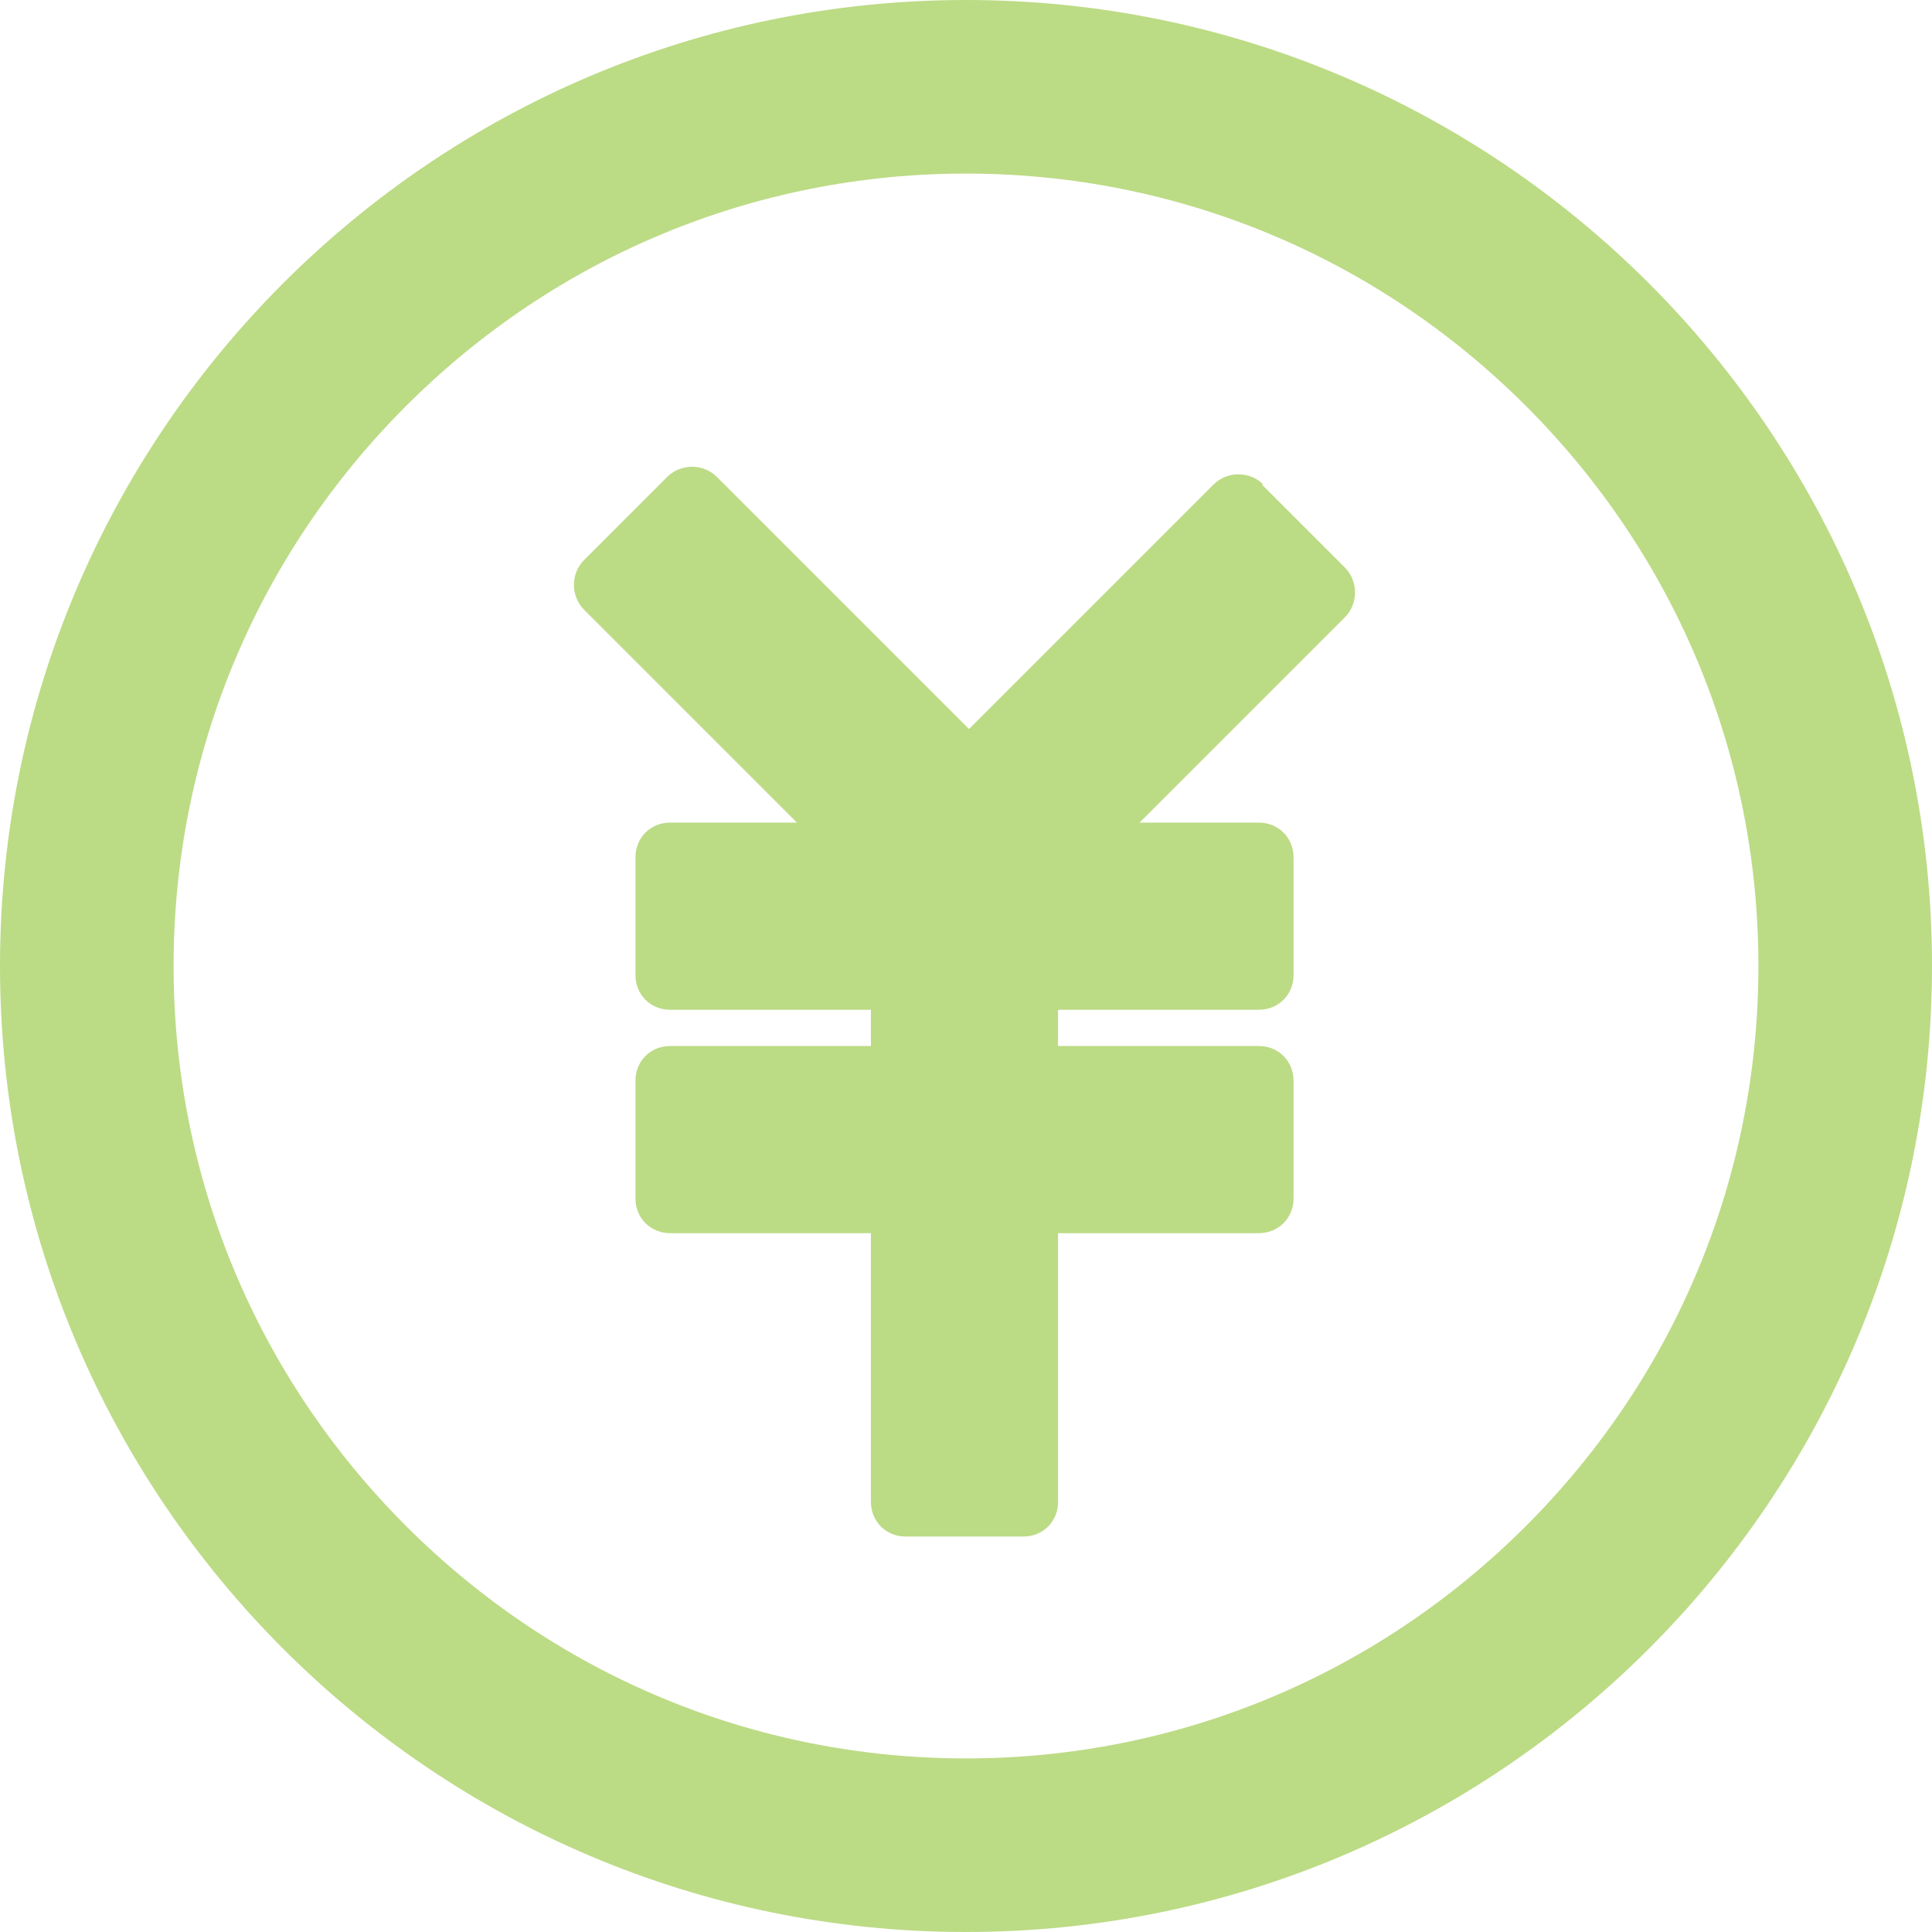
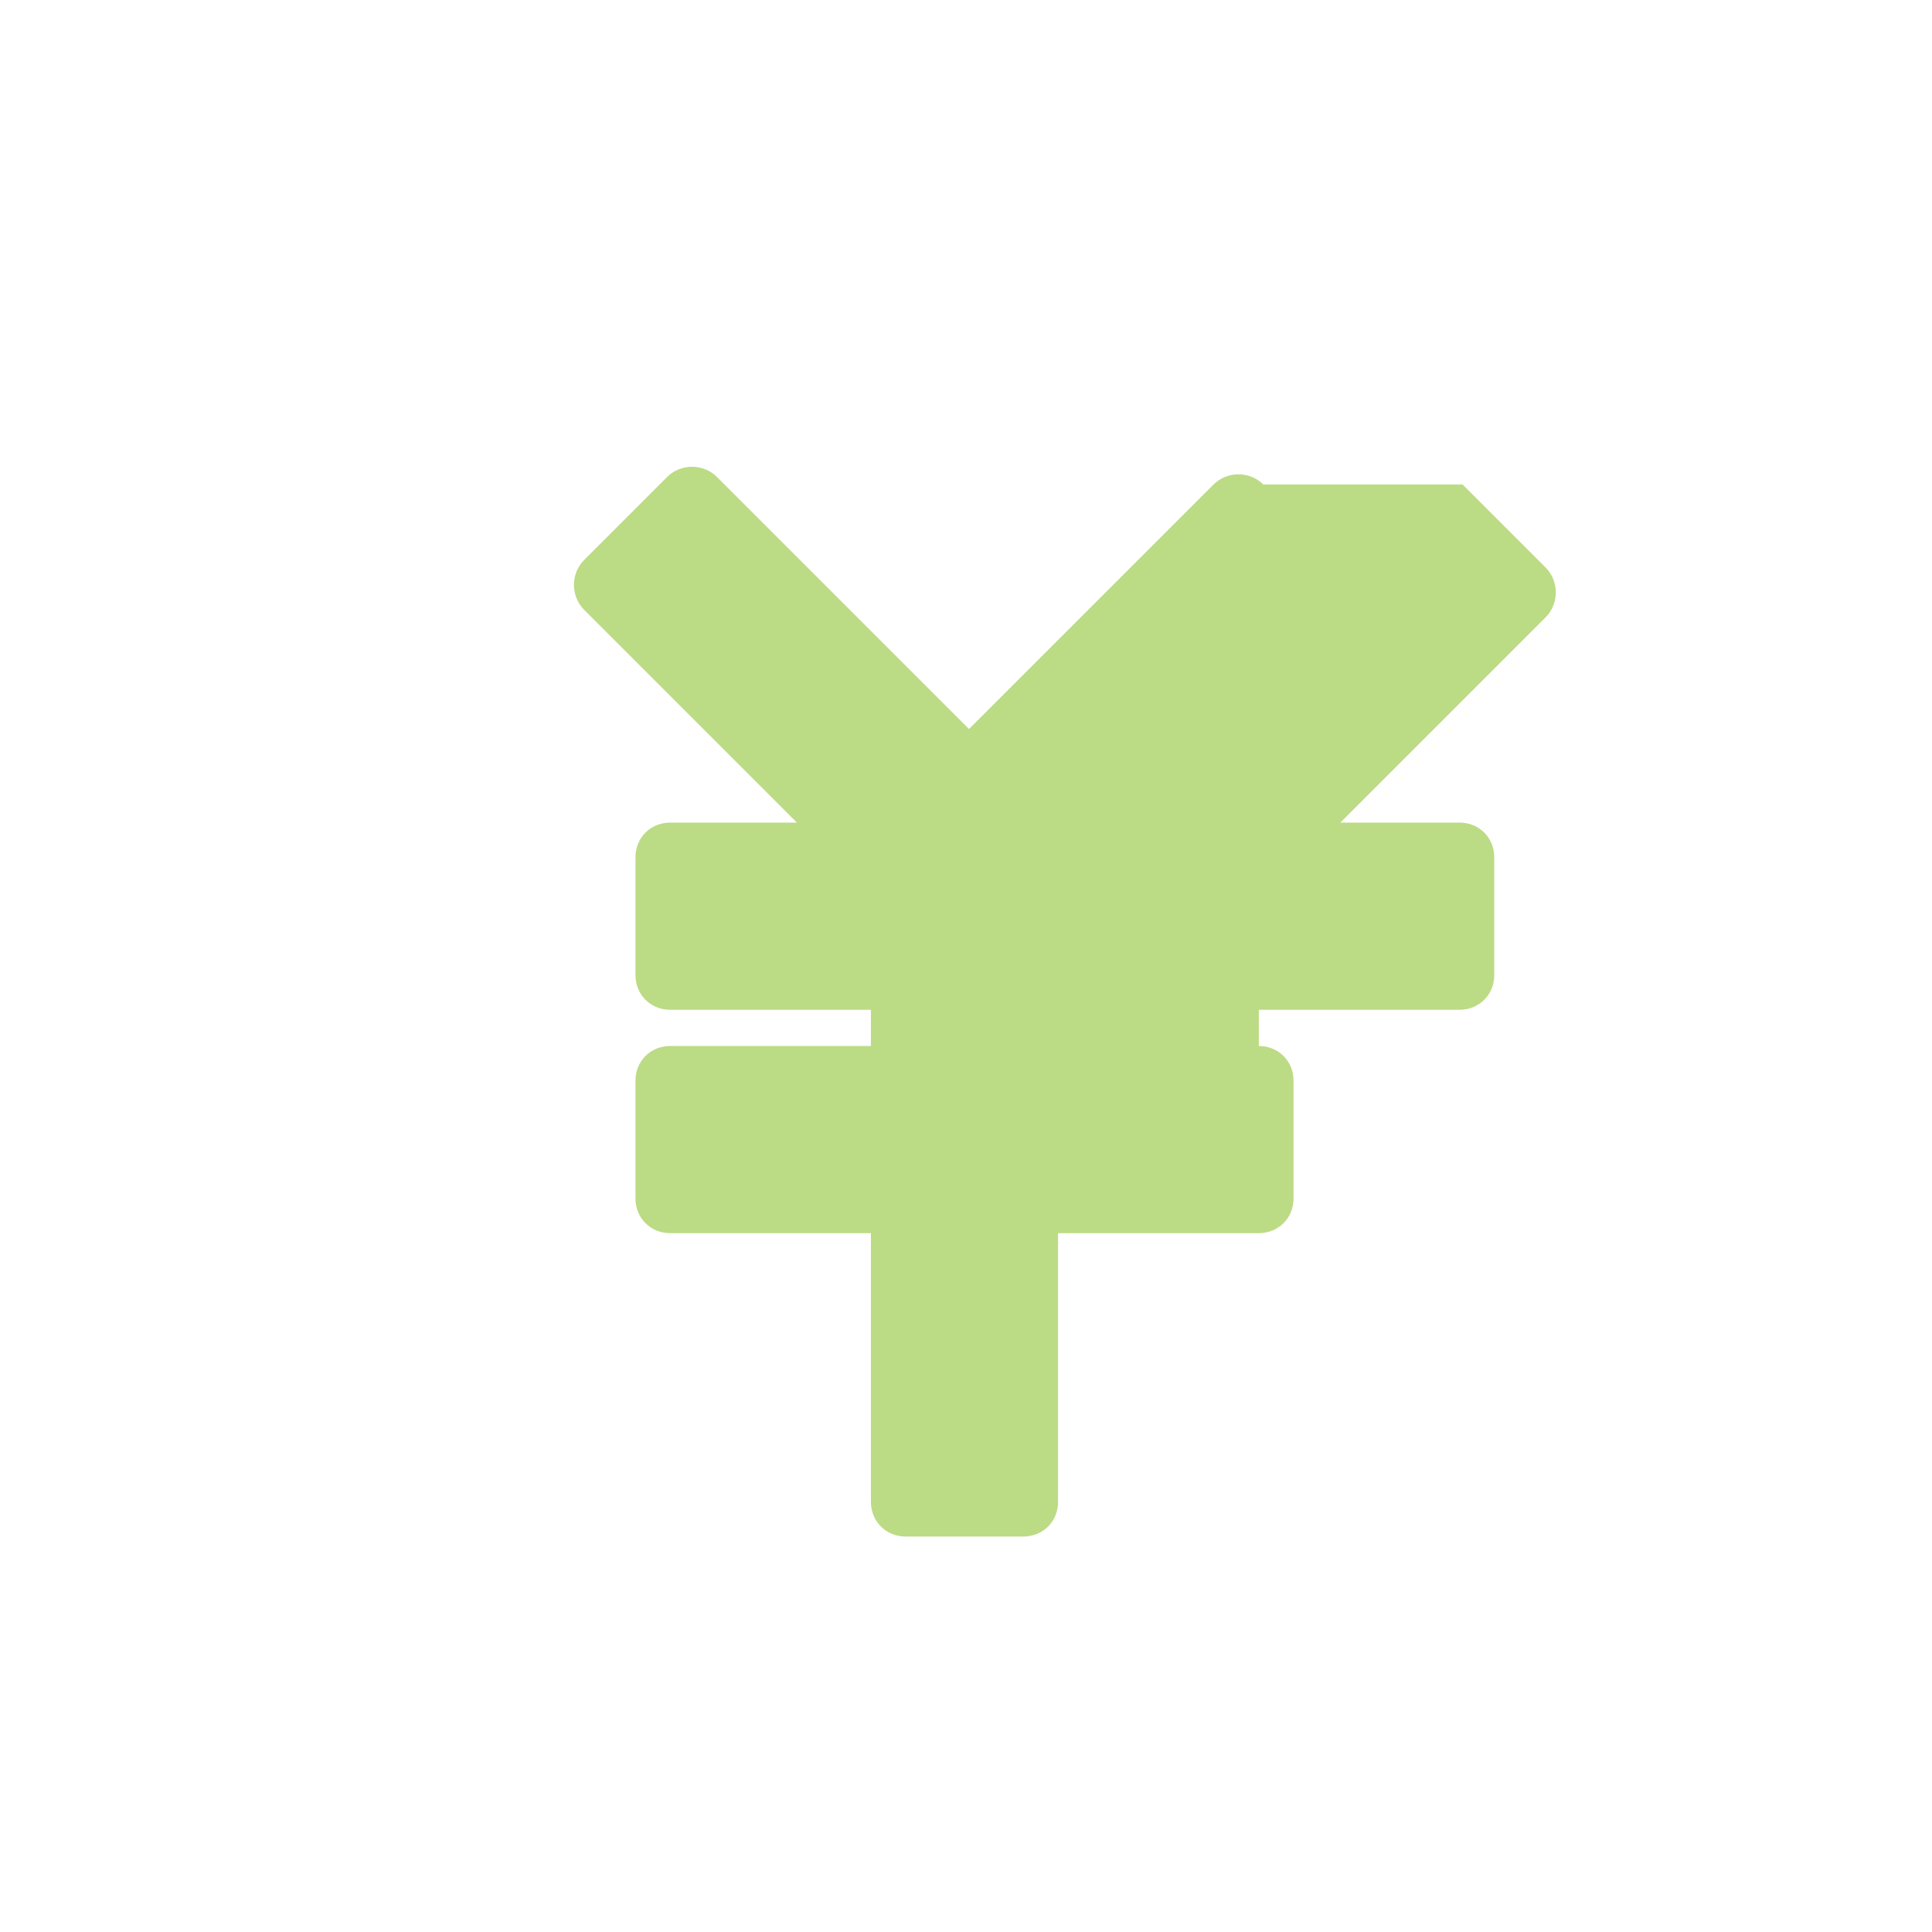
<svg xmlns="http://www.w3.org/2000/svg" id="_レイヤー_1" data-name="レイヤー_1" version="1.1" viewBox="0 0 128 128">
  <defs>
    <style>
      .st0 {
        fill: #bcdb85;
      }
    </style>
  </defs>
-   <path class="st0" d="M64,0C28.7,0,0,28.7,0,64s28.7,64,64,64,64-28.7,64-64S99.3,0,64,0ZM64,116.5c-14,0-27.2-5.5-37.1-15.4-9.9-9.9-15.4-23.1-15.4-37.1s5.5-27.2,15.4-37.1c9.9-9.9,23.1-15.4,37.1-15.4s27.2,5.5,37.1,15.4c9.9,9.9,15.4,23.1,15.4,37.1s-5.5,27.2-15.4,37.1c-9.9,9.9-23.1,15.4-37.1,15.4Z" />
-   <path class="st0" d="M83.7,32.1c-.9-.9-2.4-.9-3.3,0l-16.2,16.2-16.7-16.7c-.9-.9-2.4-.9-3.3,0l-5.5,5.5c-.9.9-.9,2.4,0,3.3l14.1,14.1h-8.4c-1.3,0-2.3,1-2.3,2.3v7.8c0,1.3,1,2.3,2.3,2.3h13.3v2.4h-13.3c-1.3,0-2.3,1-2.3,2.3v7.8c0,1.3,1,2.3,2.3,2.3h13.3v17.8c0,1.3,1,2.3,2.3,2.3h7.8c1.3,0,2.3-1,2.3-2.3v-17.8h13.3c1.3,0,2.3-1,2.3-2.3v-7.8c0-1.3-1-2.3-2.3-2.3h-13.3v-2.4h13.3c1.3,0,2.3-1,2.3-2.3v-7.8c0-1.3-1-2.3-2.3-2.3h-7.9l13.6-13.6c.9-.9.9-2.4,0-3.3l-5.5-5.5Z" />
+   <path class="st0" d="M83.7,32.1c-.9-.9-2.4-.9-3.3,0l-16.2,16.2-16.7-16.7c-.9-.9-2.4-.9-3.3,0l-5.5,5.5c-.9.9-.9,2.4,0,3.3l14.1,14.1h-8.4c-1.3,0-2.3,1-2.3,2.3v7.8c0,1.3,1,2.3,2.3,2.3h13.3v2.4h-13.3c-1.3,0-2.3,1-2.3,2.3v7.8c0,1.3,1,2.3,2.3,2.3h13.3v17.8c0,1.3,1,2.3,2.3,2.3h7.8c1.3,0,2.3-1,2.3-2.3v-17.8h13.3c1.3,0,2.3-1,2.3-2.3v-7.8c0-1.3-1-2.3-2.3-2.3v-2.4h13.3c1.3,0,2.3-1,2.3-2.3v-7.8c0-1.3-1-2.3-2.3-2.3h-7.9l13.6-13.6c.9-.9.9-2.4,0-3.3l-5.5-5.5Z" />
</svg>